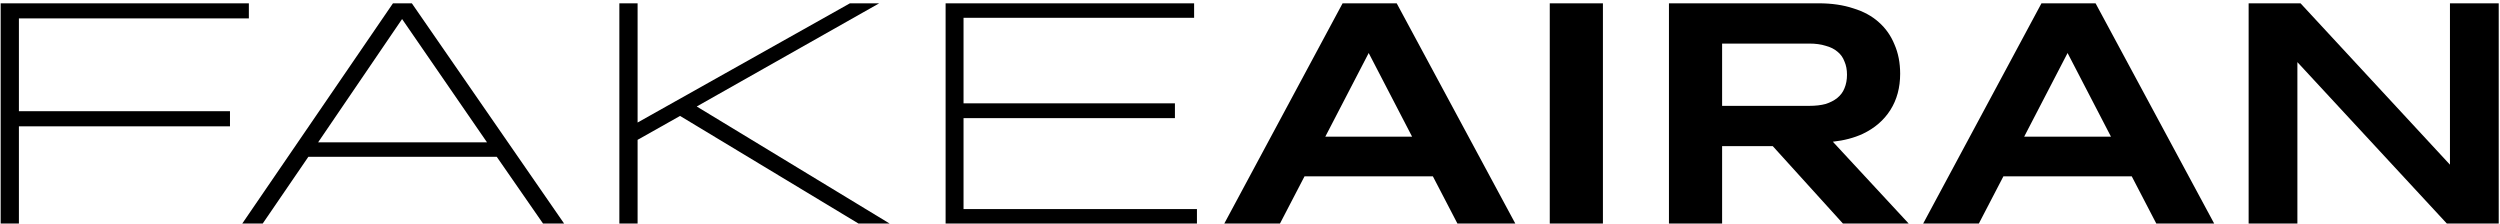
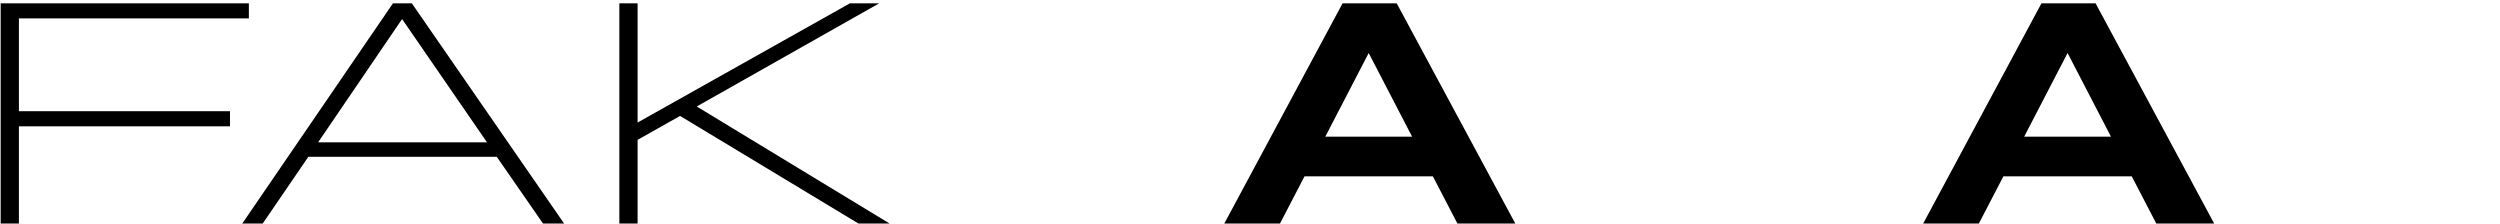
<svg xmlns="http://www.w3.org/2000/svg" width="302" height="27" viewBox="0 0 302 27" fill="none">
-   <path d="M271.635 27V0.4H277.905L295.955 19.894V0.4H301.845V27H295.575L277.525 7.506V27H271.635Z" fill="black" />
  <path d="M260.479 27L257.515 21.3H242.011L239.047 27H232.321L246.609 0.4H253.145L267.471 27H260.479ZM255.007 16.512L249.763 6.404L244.519 16.512H255.007Z" fill="black" />
-   <path d="M201.609 27V0.4H219.697C221.268 0.4 222.661 0.603 223.877 1.008C225.118 1.388 226.144 1.945 226.955 2.68C227.791 3.415 228.424 4.314 228.855 5.378C229.311 6.417 229.539 7.595 229.539 8.912C229.539 10.584 229.146 12.041 228.361 13.282C227.576 14.523 226.461 15.486 225.017 16.17C223.978 16.651 222.775 16.968 221.407 17.12L230.565 27H222.623L214.149 17.652H208.031V27H201.609ZM208.031 5.264V12.788H218.557C219.317 12.788 219.976 12.712 220.533 12.56C221.09 12.383 221.559 12.142 221.939 11.838C222.344 11.509 222.636 11.116 222.813 10.66C223.016 10.179 223.117 9.634 223.117 9.026C223.117 8.418 223.016 7.886 222.813 7.43C222.636 6.949 222.357 6.556 221.977 6.252C221.597 5.923 221.116 5.682 220.533 5.53C219.976 5.353 219.317 5.264 218.557 5.264H208.031Z" fill="black" />
-   <path d="M187.211 27V0.4H193.633V27H187.211Z" fill="black" />
  <path d="M176.055 27L173.091 21.3H157.587L154.623 27H147.897L162.185 0.4H168.721L183.047 27H176.055ZM170.583 16.512L165.339 6.404L160.095 16.512H170.583Z" fill="black" />
-   <path d="M114.229 27V0.4H144.249V2.148H116.395V12.484H141.931V14.27H116.395V25.252H144.591V27H114.229Z" fill="black" />
  <path d="M74.818 27V0.4H77.022V14.802L102.672 0.4H106.206L84.166 12.864L107.46 27H103.698L82.152 14.004L77.022 16.892V27H74.818Z" fill="black" />
  <path d="M65.596 27L60.01 18.944H37.248L31.738 27H29.268L47.47 0.4H49.75L68.142 27H65.596ZM58.832 17.196L48.572 2.3L38.426 17.196H58.832Z" fill="black" />
  <path d="M0.08 27V0.4H30.062V2.224H2.284V13.434H27.782V15.258H2.284V27H0.08Z" fill="black" />
</svg>